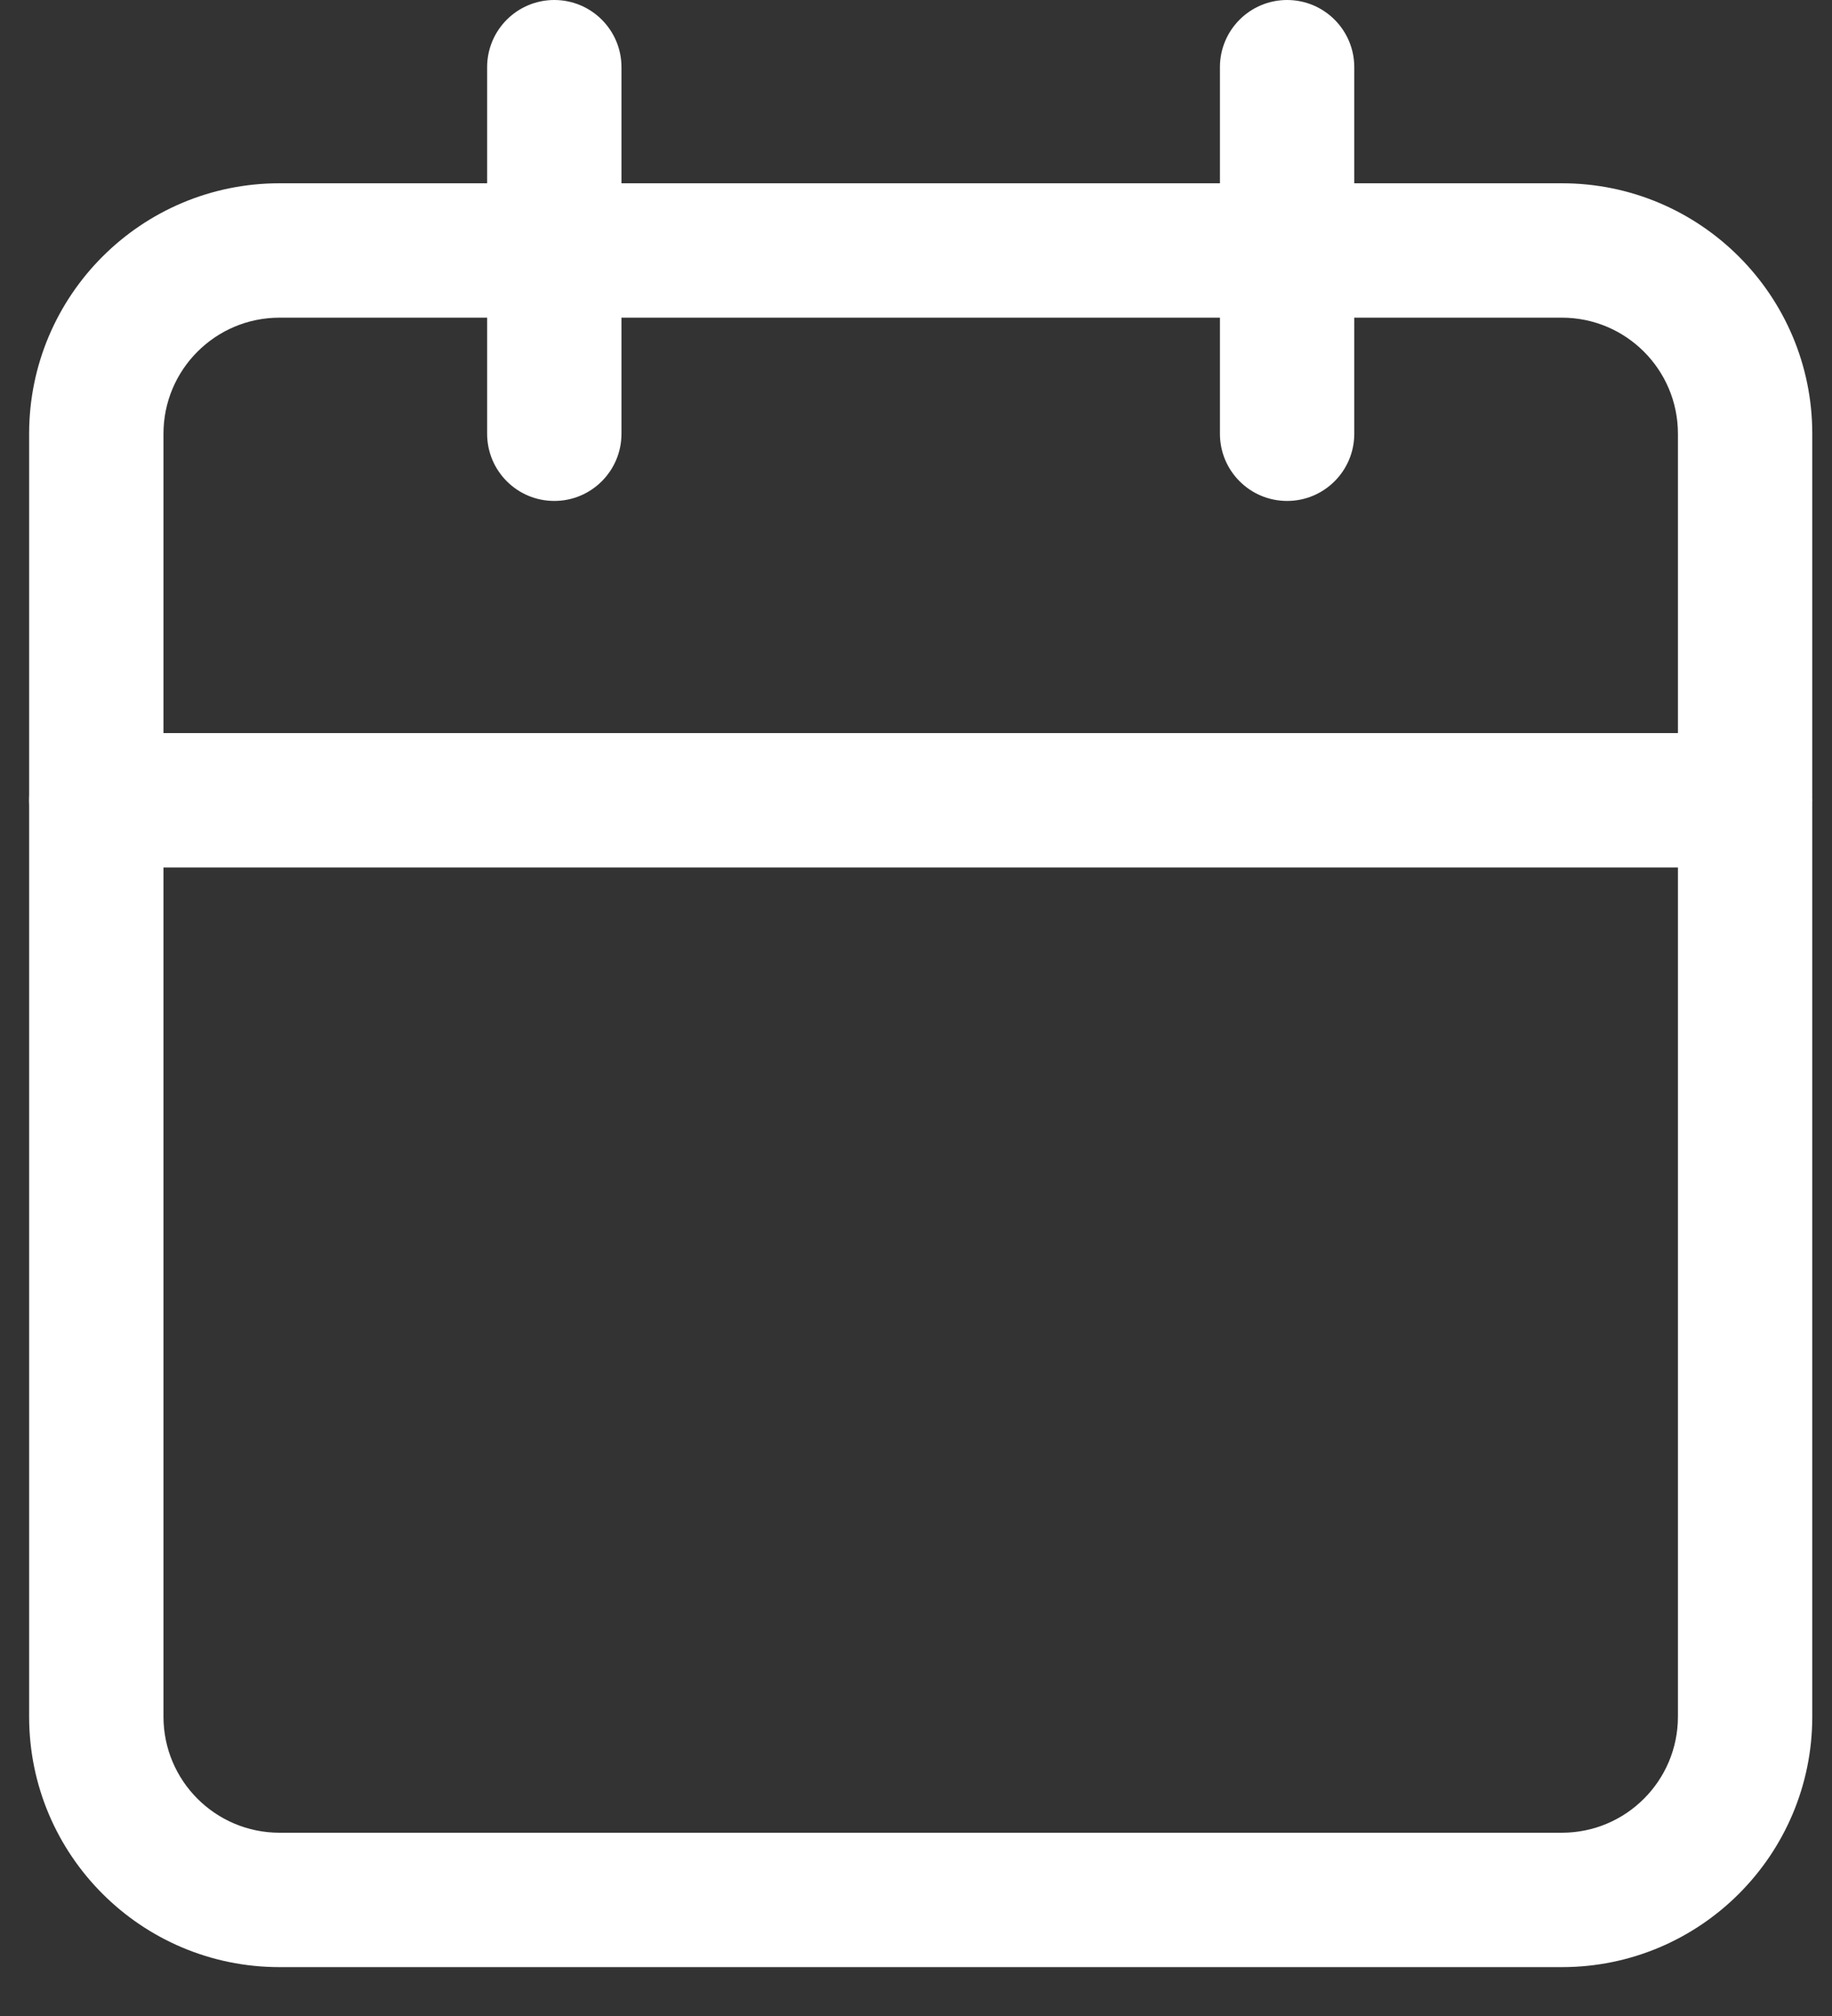
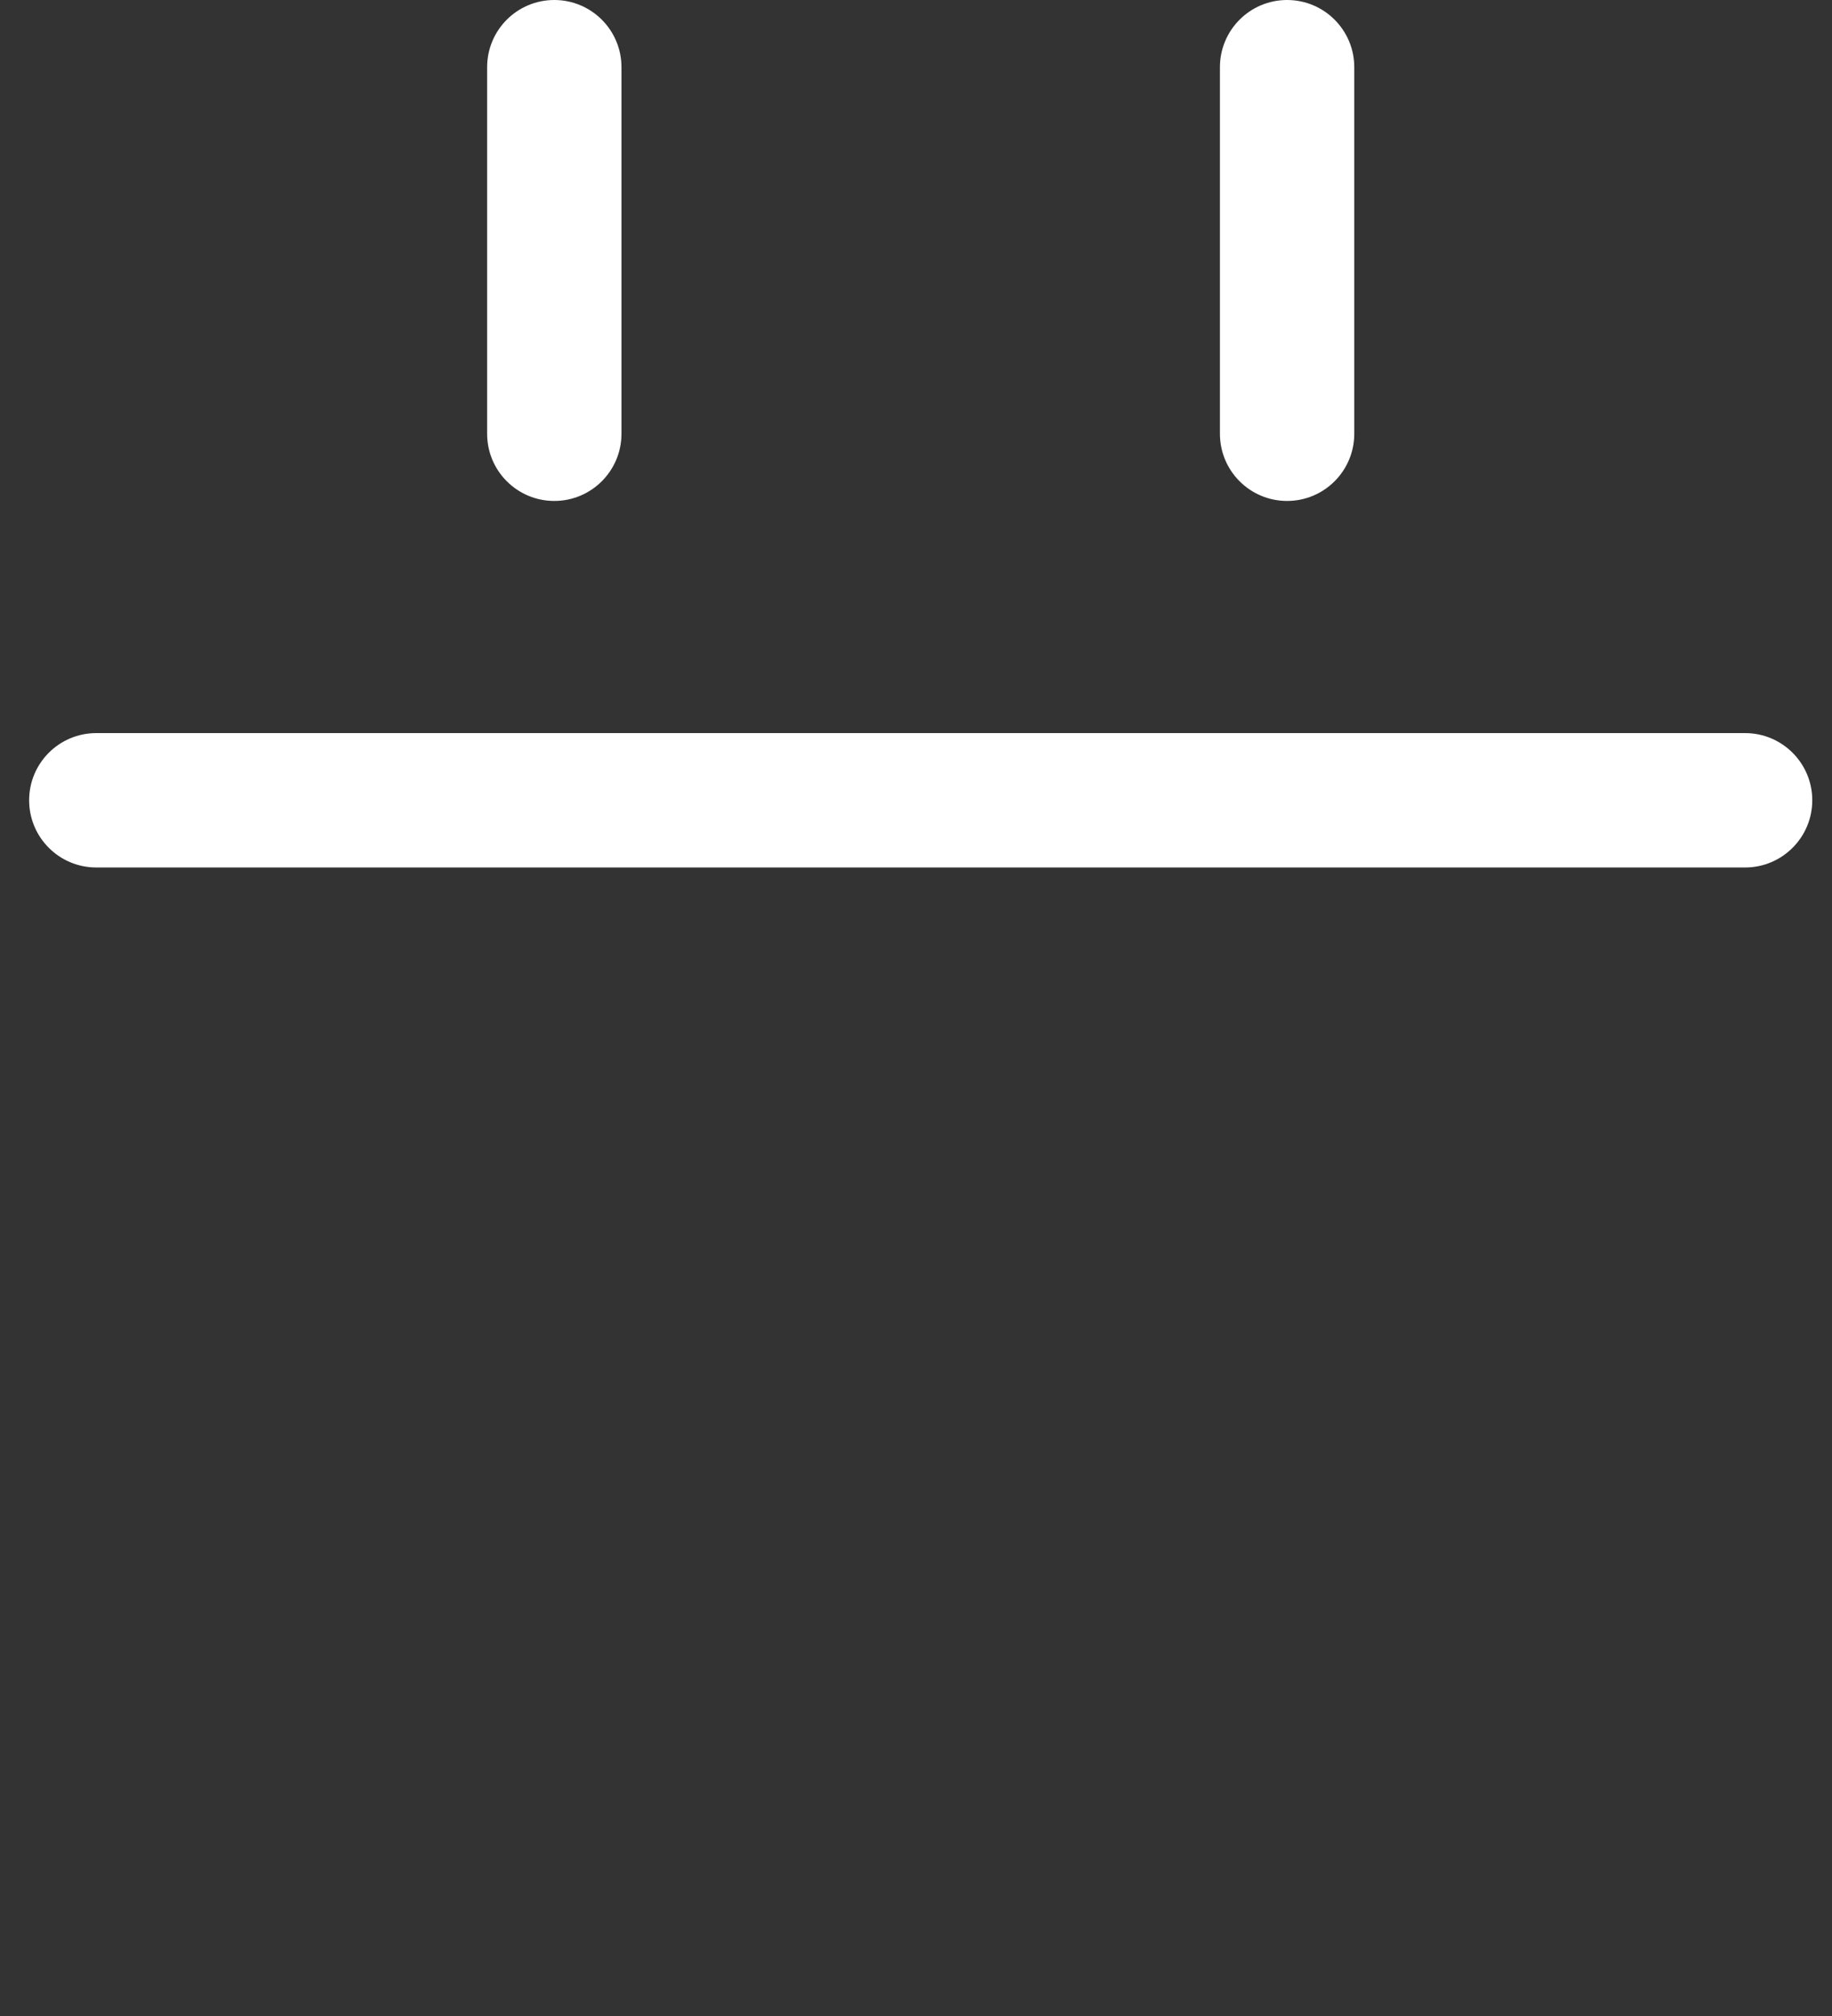
<svg xmlns="http://www.w3.org/2000/svg" width="30" height="33" viewBox="0 0 30 33" fill="none">
  <rect x="0" y="0" width="30" height="33" fill="#333333" stroke="none" />
-   <path fill-rule="evenodd" clip-rule="evenodd" d="M4.577 5.2C3.528 5.2 2.677 6.051 2.677 7.1V28.1C2.677 29.149 3.528 30 4.577 30H25.577C26.626 30 27.477 29.149 27.477 28.1V7.1C27.477 6.051 26.626 5.2 25.577 5.2H4.577ZM0.477 7.1C0.477 4.836 2.313 3 4.577 3H25.577C27.841 3 29.677 4.836 29.677 7.1V28.1C29.677 30.364 27.841 32.2 25.577 32.2H4.577C2.313 32.2 0.477 30.364 0.477 28.1V7.1Z" fill="white" />
  <path fill-rule="evenodd" clip-rule="evenodd" d="M21.077 0C21.684 0 22.177 0.492 22.177 1.1V7.1C22.177 7.708 21.684 8.2 21.077 8.2C20.469 8.2 19.977 7.708 19.977 7.1V1.1C19.977 0.492 20.469 0 21.077 0Z" fill="white" />
  <path fill-rule="evenodd" clip-rule="evenodd" d="M9.077 0C9.684 0 10.177 0.492 10.177 1.1V7.1C10.177 7.708 9.684 8.2 9.077 8.2C8.469 8.2 7.977 7.708 7.977 7.1V1.1C7.977 0.492 8.469 0 9.077 0Z" fill="white" />
  <path fill-rule="evenodd" clip-rule="evenodd" d="M0.477 13.1C0.477 12.492 0.969 12 1.577 12H28.577C29.184 12 29.677 12.492 29.677 13.1C29.677 13.707 29.184 14.2 28.577 14.2H1.577C0.969 14.2 0.477 13.707 0.477 13.1Z" fill="white" />
</svg>